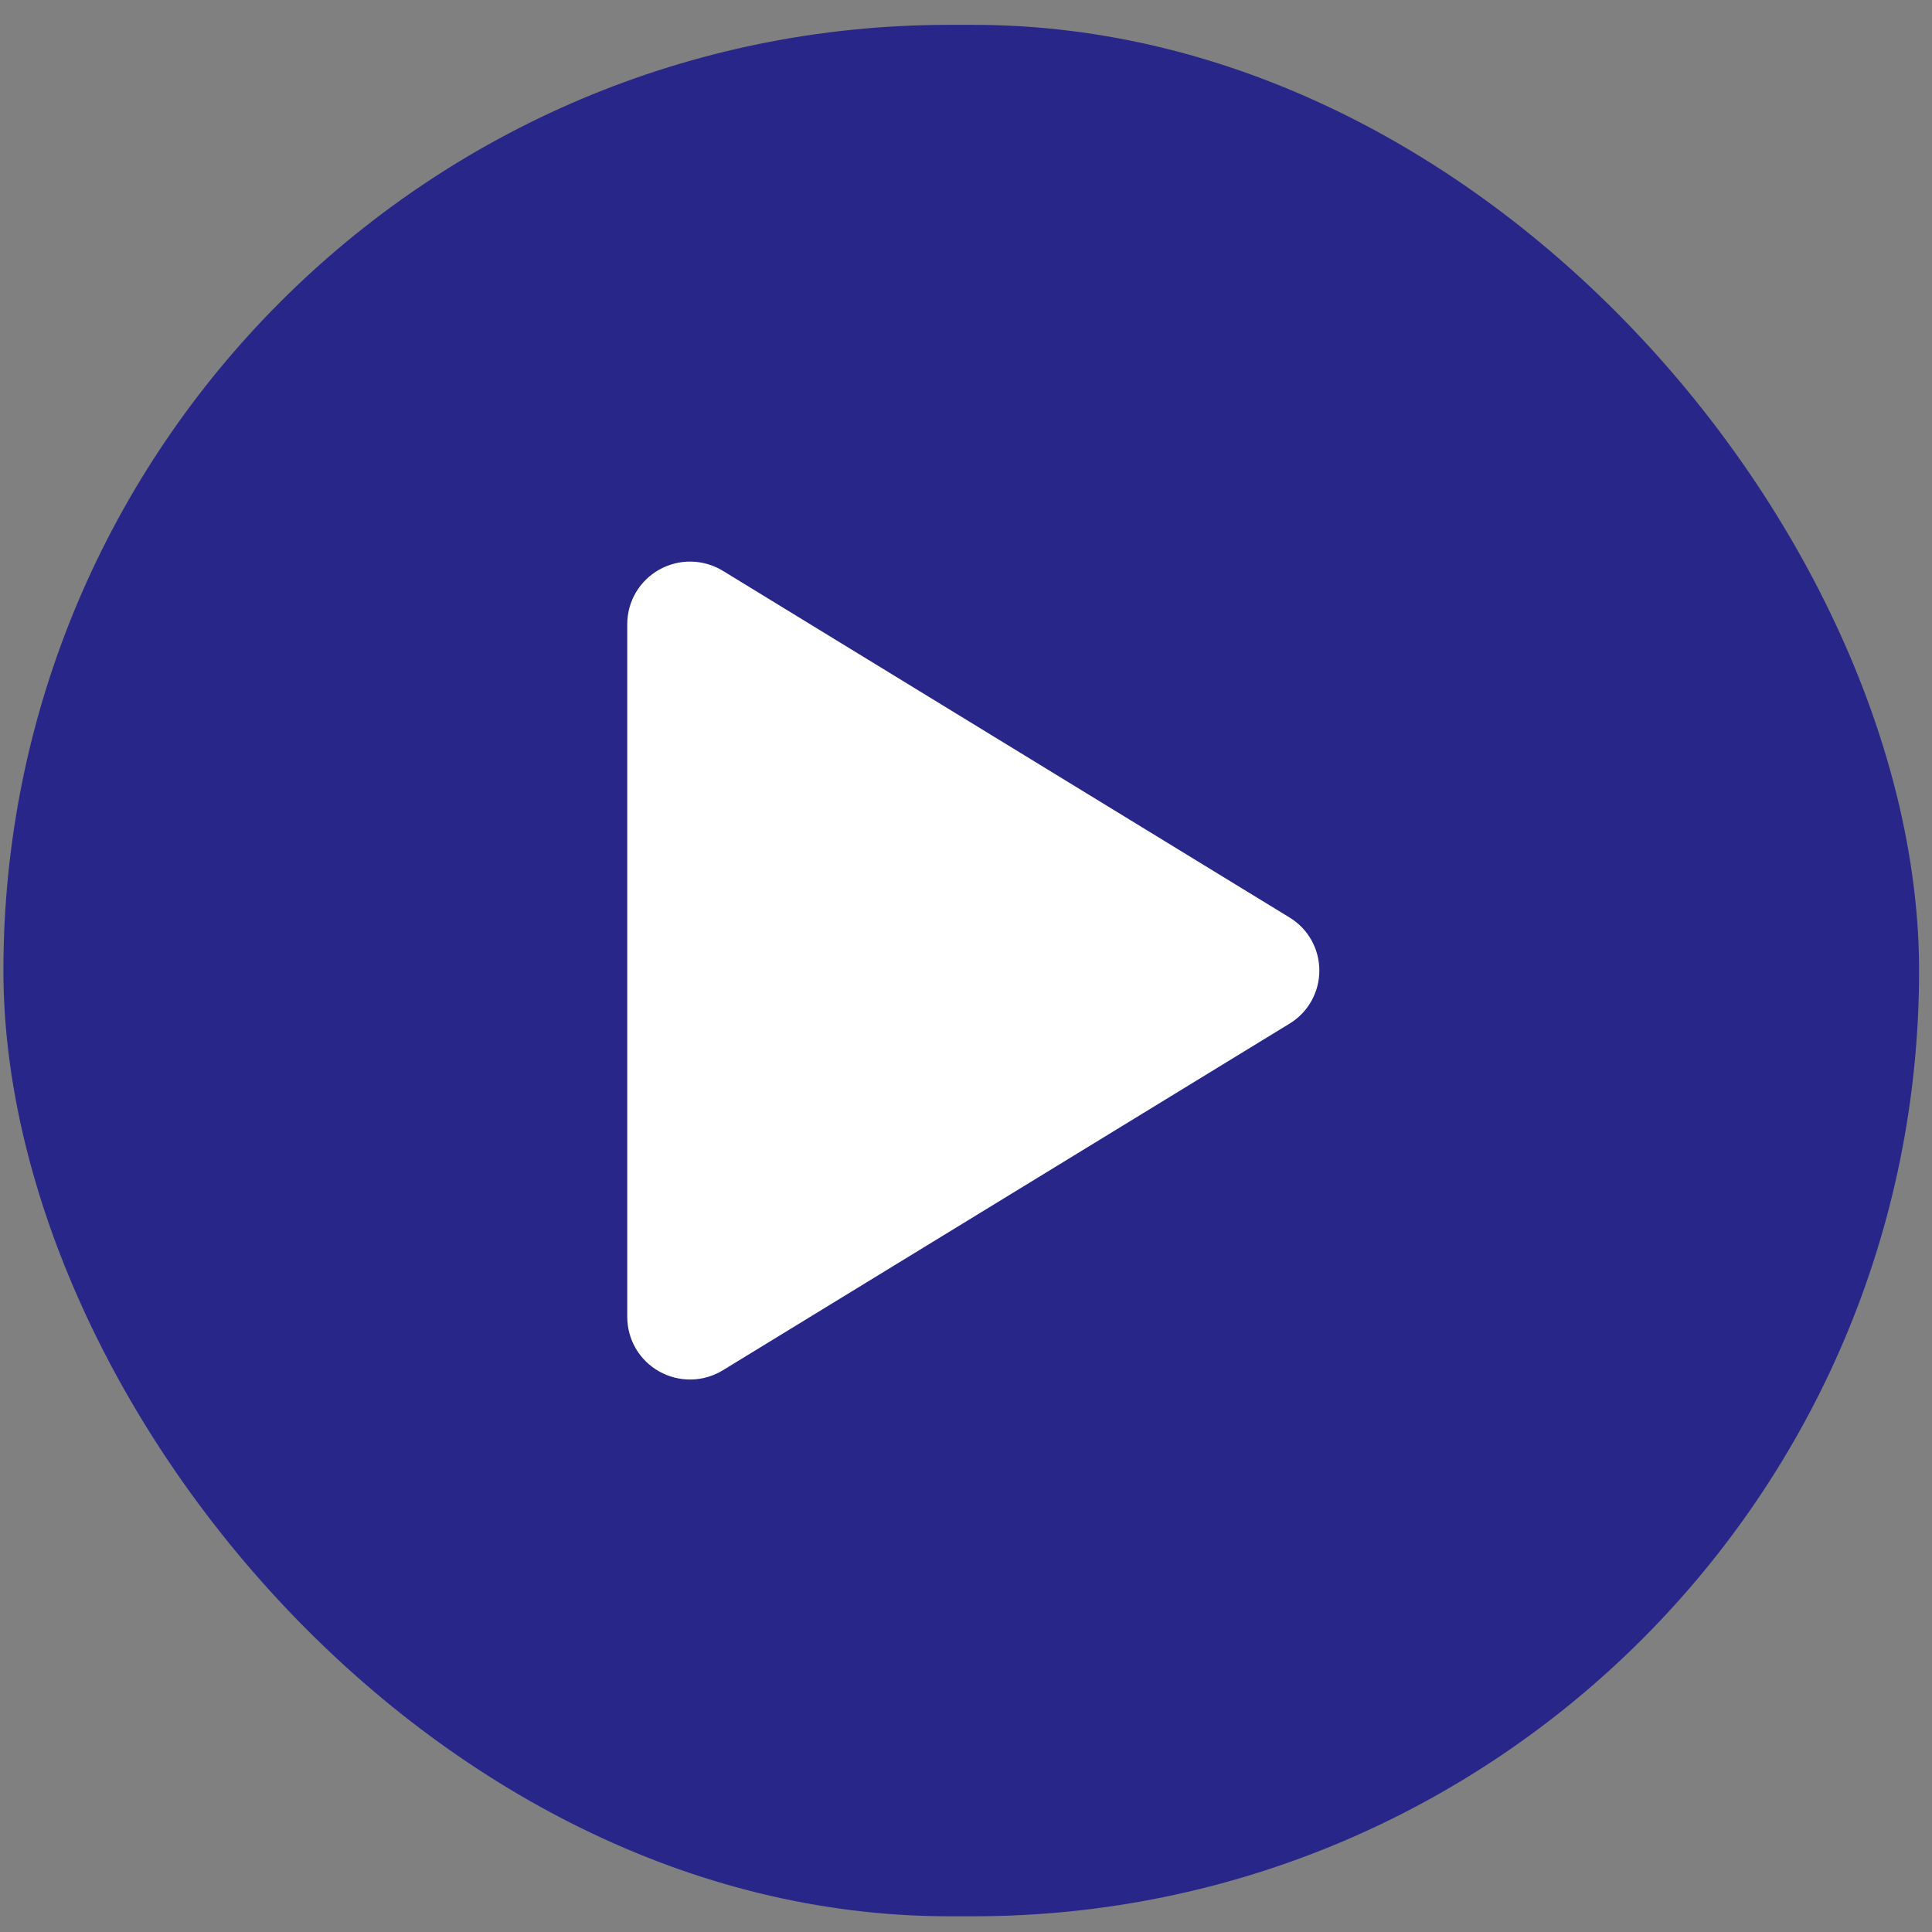
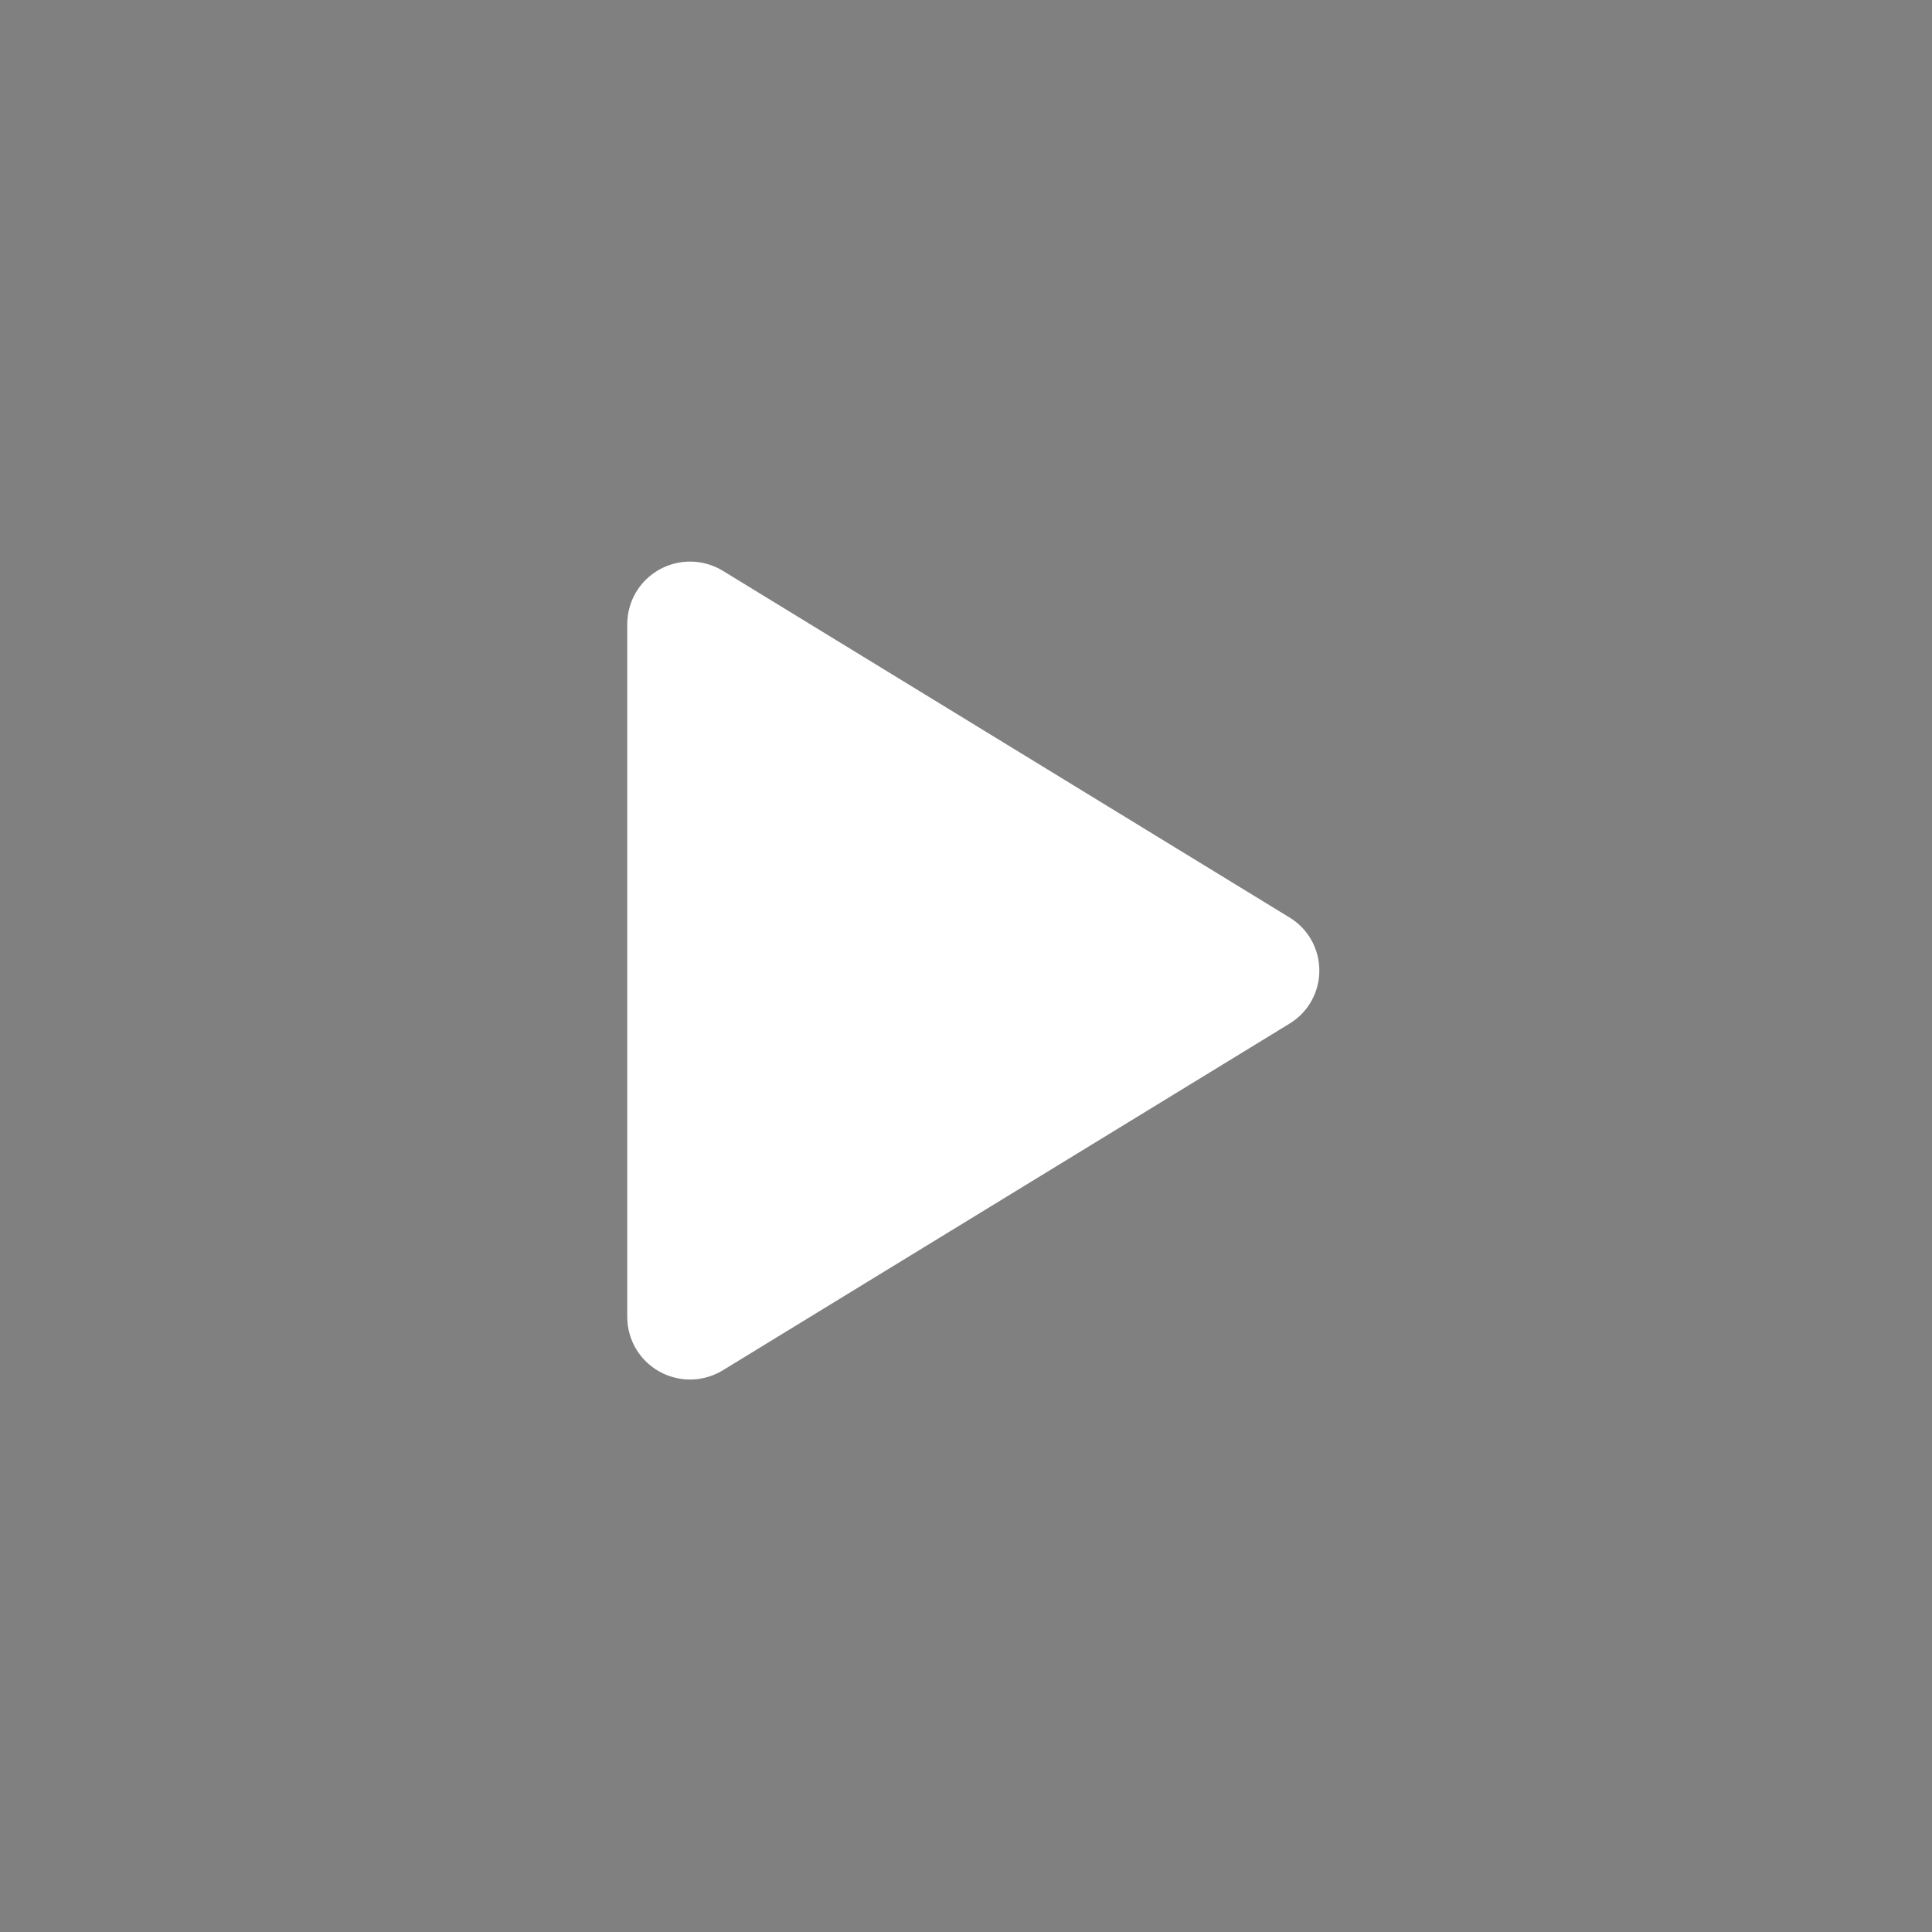
<svg xmlns="http://www.w3.org/2000/svg" width="51" height="51" viewBox="0 0 51 51" fill="none">
  <rect x="0" y="0" width="51" height="51" fill="#808080" stroke="none" />
-   <rect x="0.09" y="0.656" width="50.569" height="49.929" rx="24.965" fill="#282689" />
  <path d="M34.827 25.62C34.828 25.902 34.755 26.179 34.617 26.425C34.479 26.671 34.28 26.877 34.038 27.023L19.083 36.171C18.831 36.326 18.542 36.41 18.246 36.416C17.951 36.421 17.659 36.347 17.401 36.203C17.146 36.06 16.933 35.852 16.785 35.6C16.637 35.347 16.559 35.06 16.558 34.768V16.472C16.559 16.18 16.637 15.893 16.785 15.641C16.933 15.389 17.146 15.181 17.401 15.038C17.659 14.893 17.951 14.819 18.246 14.825C18.542 14.83 18.831 14.915 19.083 15.069L34.038 24.218C34.28 24.364 34.479 24.569 34.617 24.815C34.755 25.061 34.828 25.338 34.827 25.62Z" fill="white" />
</svg>